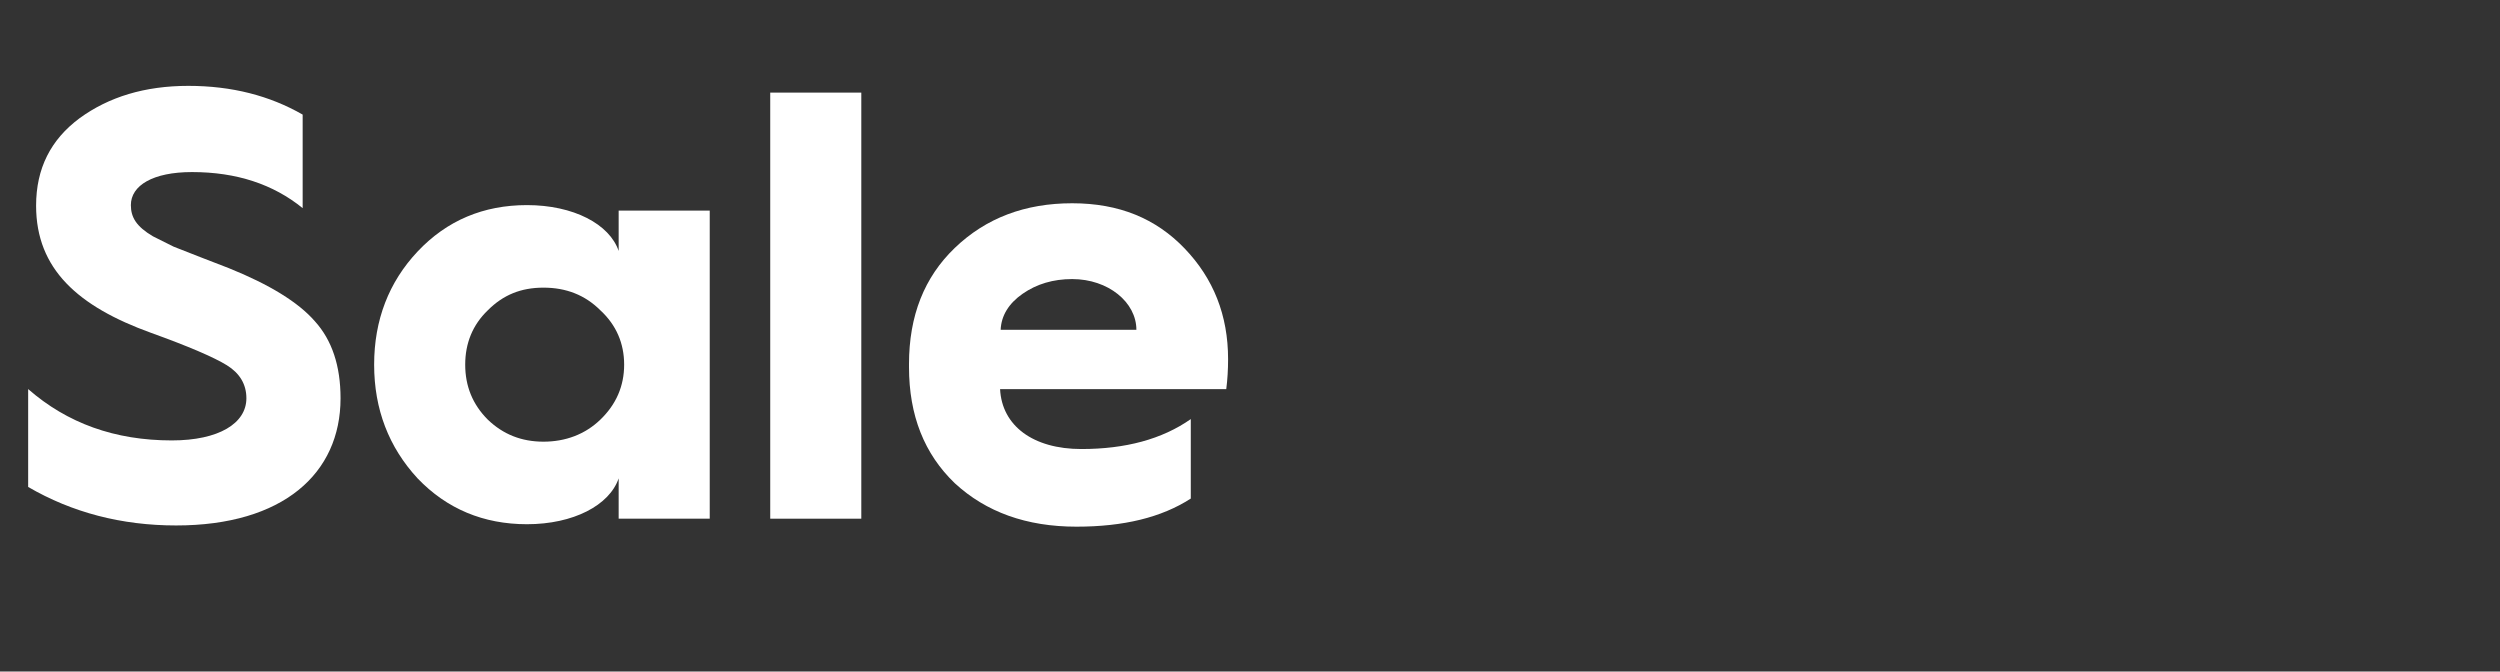
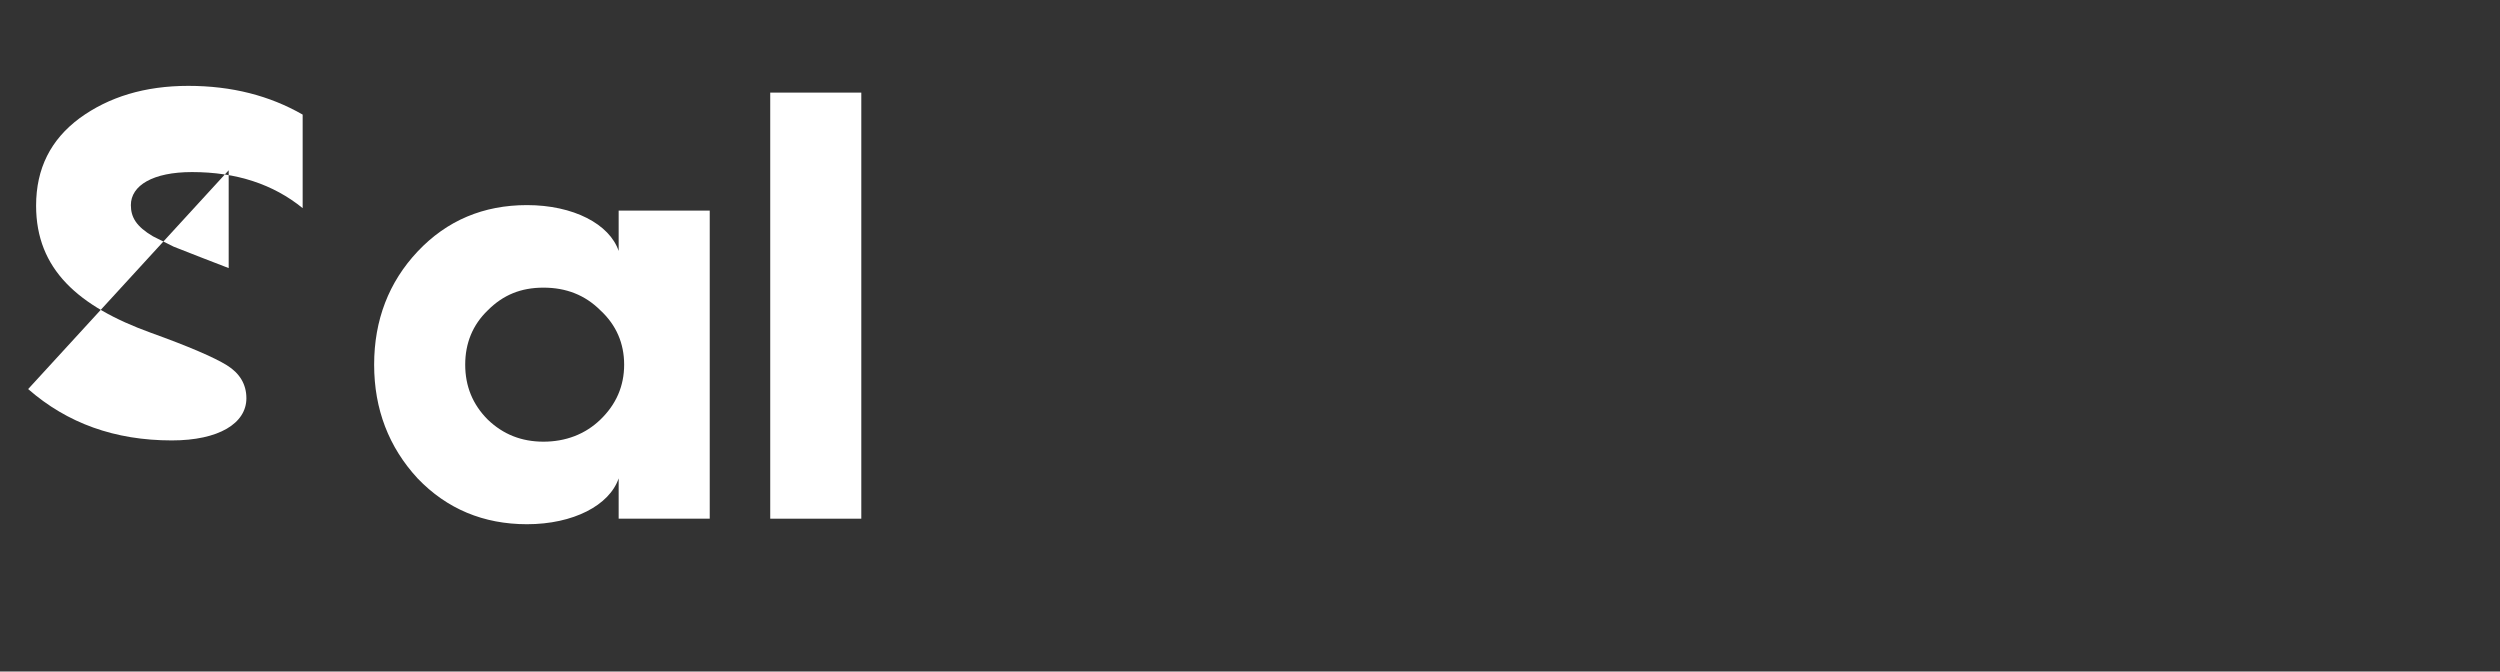
<svg xmlns="http://www.w3.org/2000/svg" id="Layer_1" version="1.1" viewBox="0 0 601.18 161.48">
  <rect x="0" y="0" width="601.18" height="161.48" fill="#333333" stroke="none" />
  <defs>
    <style>
      .st0 {
        isolation: isolate;
      }

      .st1 {
        fill: #fff;
      }
    </style>
  </defs>
  <g class="st0">
-     <path class="st1" d="M6.77,93.56c9.41,8.23,20.87,12.35,34.55,12.35,11.32,0,17.93-4.12,17.93-10.14,0-3.38-1.62-6.03-4.7-7.94-3.09-1.91-9.26-4.56-18.23-7.79-17.49-6.32-27.64-15.29-27.64-30.58,0-8.97,3.53-15.88,10.44-21.02,7.06-5.15,15.73-7.79,26.17-7.79s19.55,2.35,27.49,6.91v22.49c-7.06-5.73-15.88-8.67-26.61-8.67-9.41,0-14.7,3.23-14.7,7.94,0,2.94,1.32,5.15,5.29,7.5l5,2.5,6.76,2.65,6.47,2.5c9.85,3.97,16.76,8.23,20.73,12.79,4.12,4.56,6.17,10.73,6.17,18.52,0,18.08-13.82,30.58-39.54,30.58-13.08,0-24.99-3.09-35.58-9.26v-23.52Z" />
+     <path class="st1" d="M6.77,93.56c9.41,8.23,20.87,12.35,34.55,12.35,11.32,0,17.93-4.12,17.93-10.14,0-3.38-1.62-6.03-4.7-7.94-3.09-1.91-9.26-4.56-18.23-7.79-17.49-6.32-27.64-15.29-27.64-30.58,0-8.97,3.53-15.88,10.44-21.02,7.06-5.15,15.73-7.79,26.17-7.79s19.55,2.35,27.49,6.91v22.49c-7.06-5.73-15.88-8.67-26.61-8.67-9.41,0-14.7,3.23-14.7,7.94,0,2.94,1.32,5.15,5.29,7.5l5,2.5,6.76,2.65,6.47,2.5v-23.52Z" />
    <path class="st1" d="M148.77,60.34v-9.7h21.9v74.09h-21.9v-9.7c-2.21,6.47-10.88,11.03-22.05,11.03-10.44,0-19.26-3.67-26.31-11.03-6.91-7.5-10.44-16.61-10.44-27.34s3.53-19.85,10.44-27.2c7.06-7.5,15.88-11.17,26.31-11.17,11.17,0,19.85,4.56,22.05,11.03ZM144.36,100.92c3.82-3.68,5.73-8.09,5.73-13.23s-1.91-9.56-5.73-13.08c-3.68-3.67-8.23-5.44-13.67-5.44s-9.7,1.76-13.38,5.44c-3.67,3.53-5.44,7.94-5.44,13.08s1.76,9.55,5.44,13.23c3.68,3.53,8.09,5.29,13.38,5.29s10-1.76,13.67-5.29Z" />
    <path class="st1" d="M185.22,124.73V22.27h21.9v102.46h-21.9Z" />
-     <path class="st1" d="M218.59,87.54c0-11.61,3.67-20.88,11.02-27.93,7.5-7.2,16.91-10.73,28.22-10.73s20.14,3.67,27.05,10.88,10.44,16.02,10.44,26.61c0,2.5-.15,5-.44,7.2h-54.39c.44,8.82,7.94,14.41,19.55,14.41,10.58,0,19.4-2.35,26.31-7.2v19.11c-7.06,4.56-16.17,6.76-27.49,6.76-12.05,0-21.76-3.53-29.25-10.44-7.35-7.05-11.02-16.32-11.02-27.93v-.73ZM273.27,79.31c0-6.62-6.76-12.2-15.44-12.2-4.56,0-8.53,1.18-11.91,3.53-3.38,2.35-5.15,5.29-5.29,8.67h32.63Z" />
  </g>
</svg>